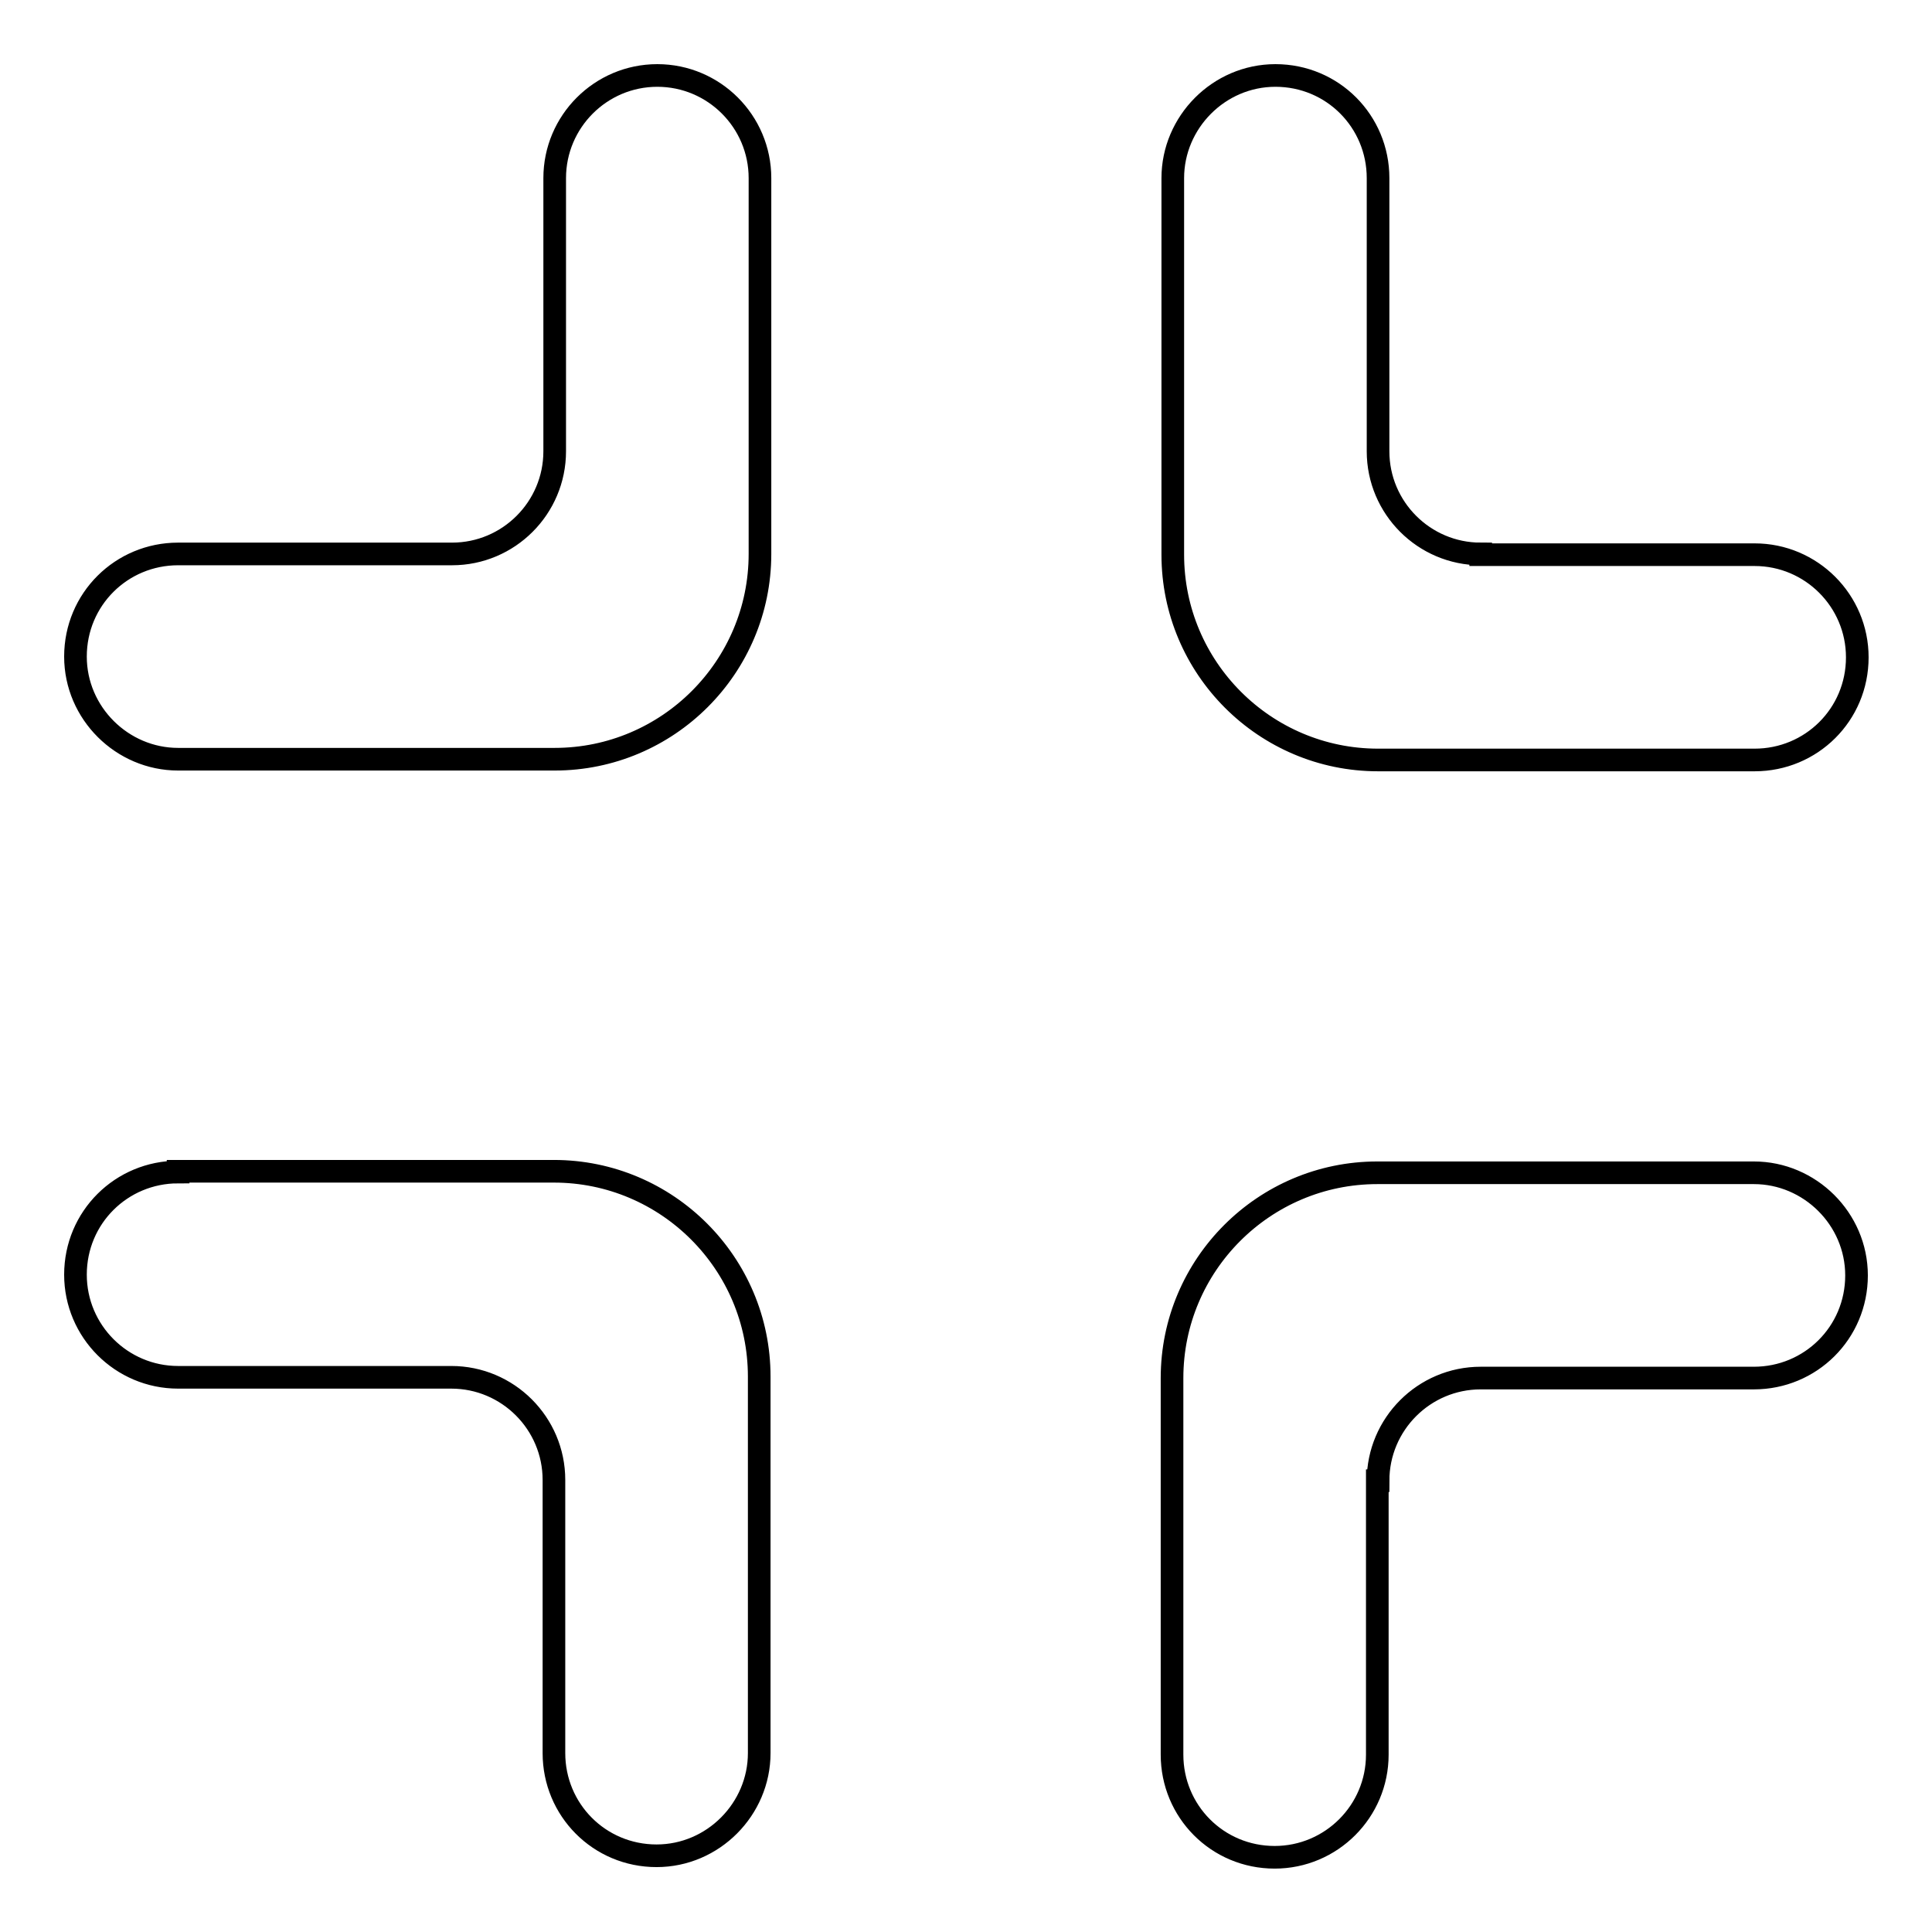
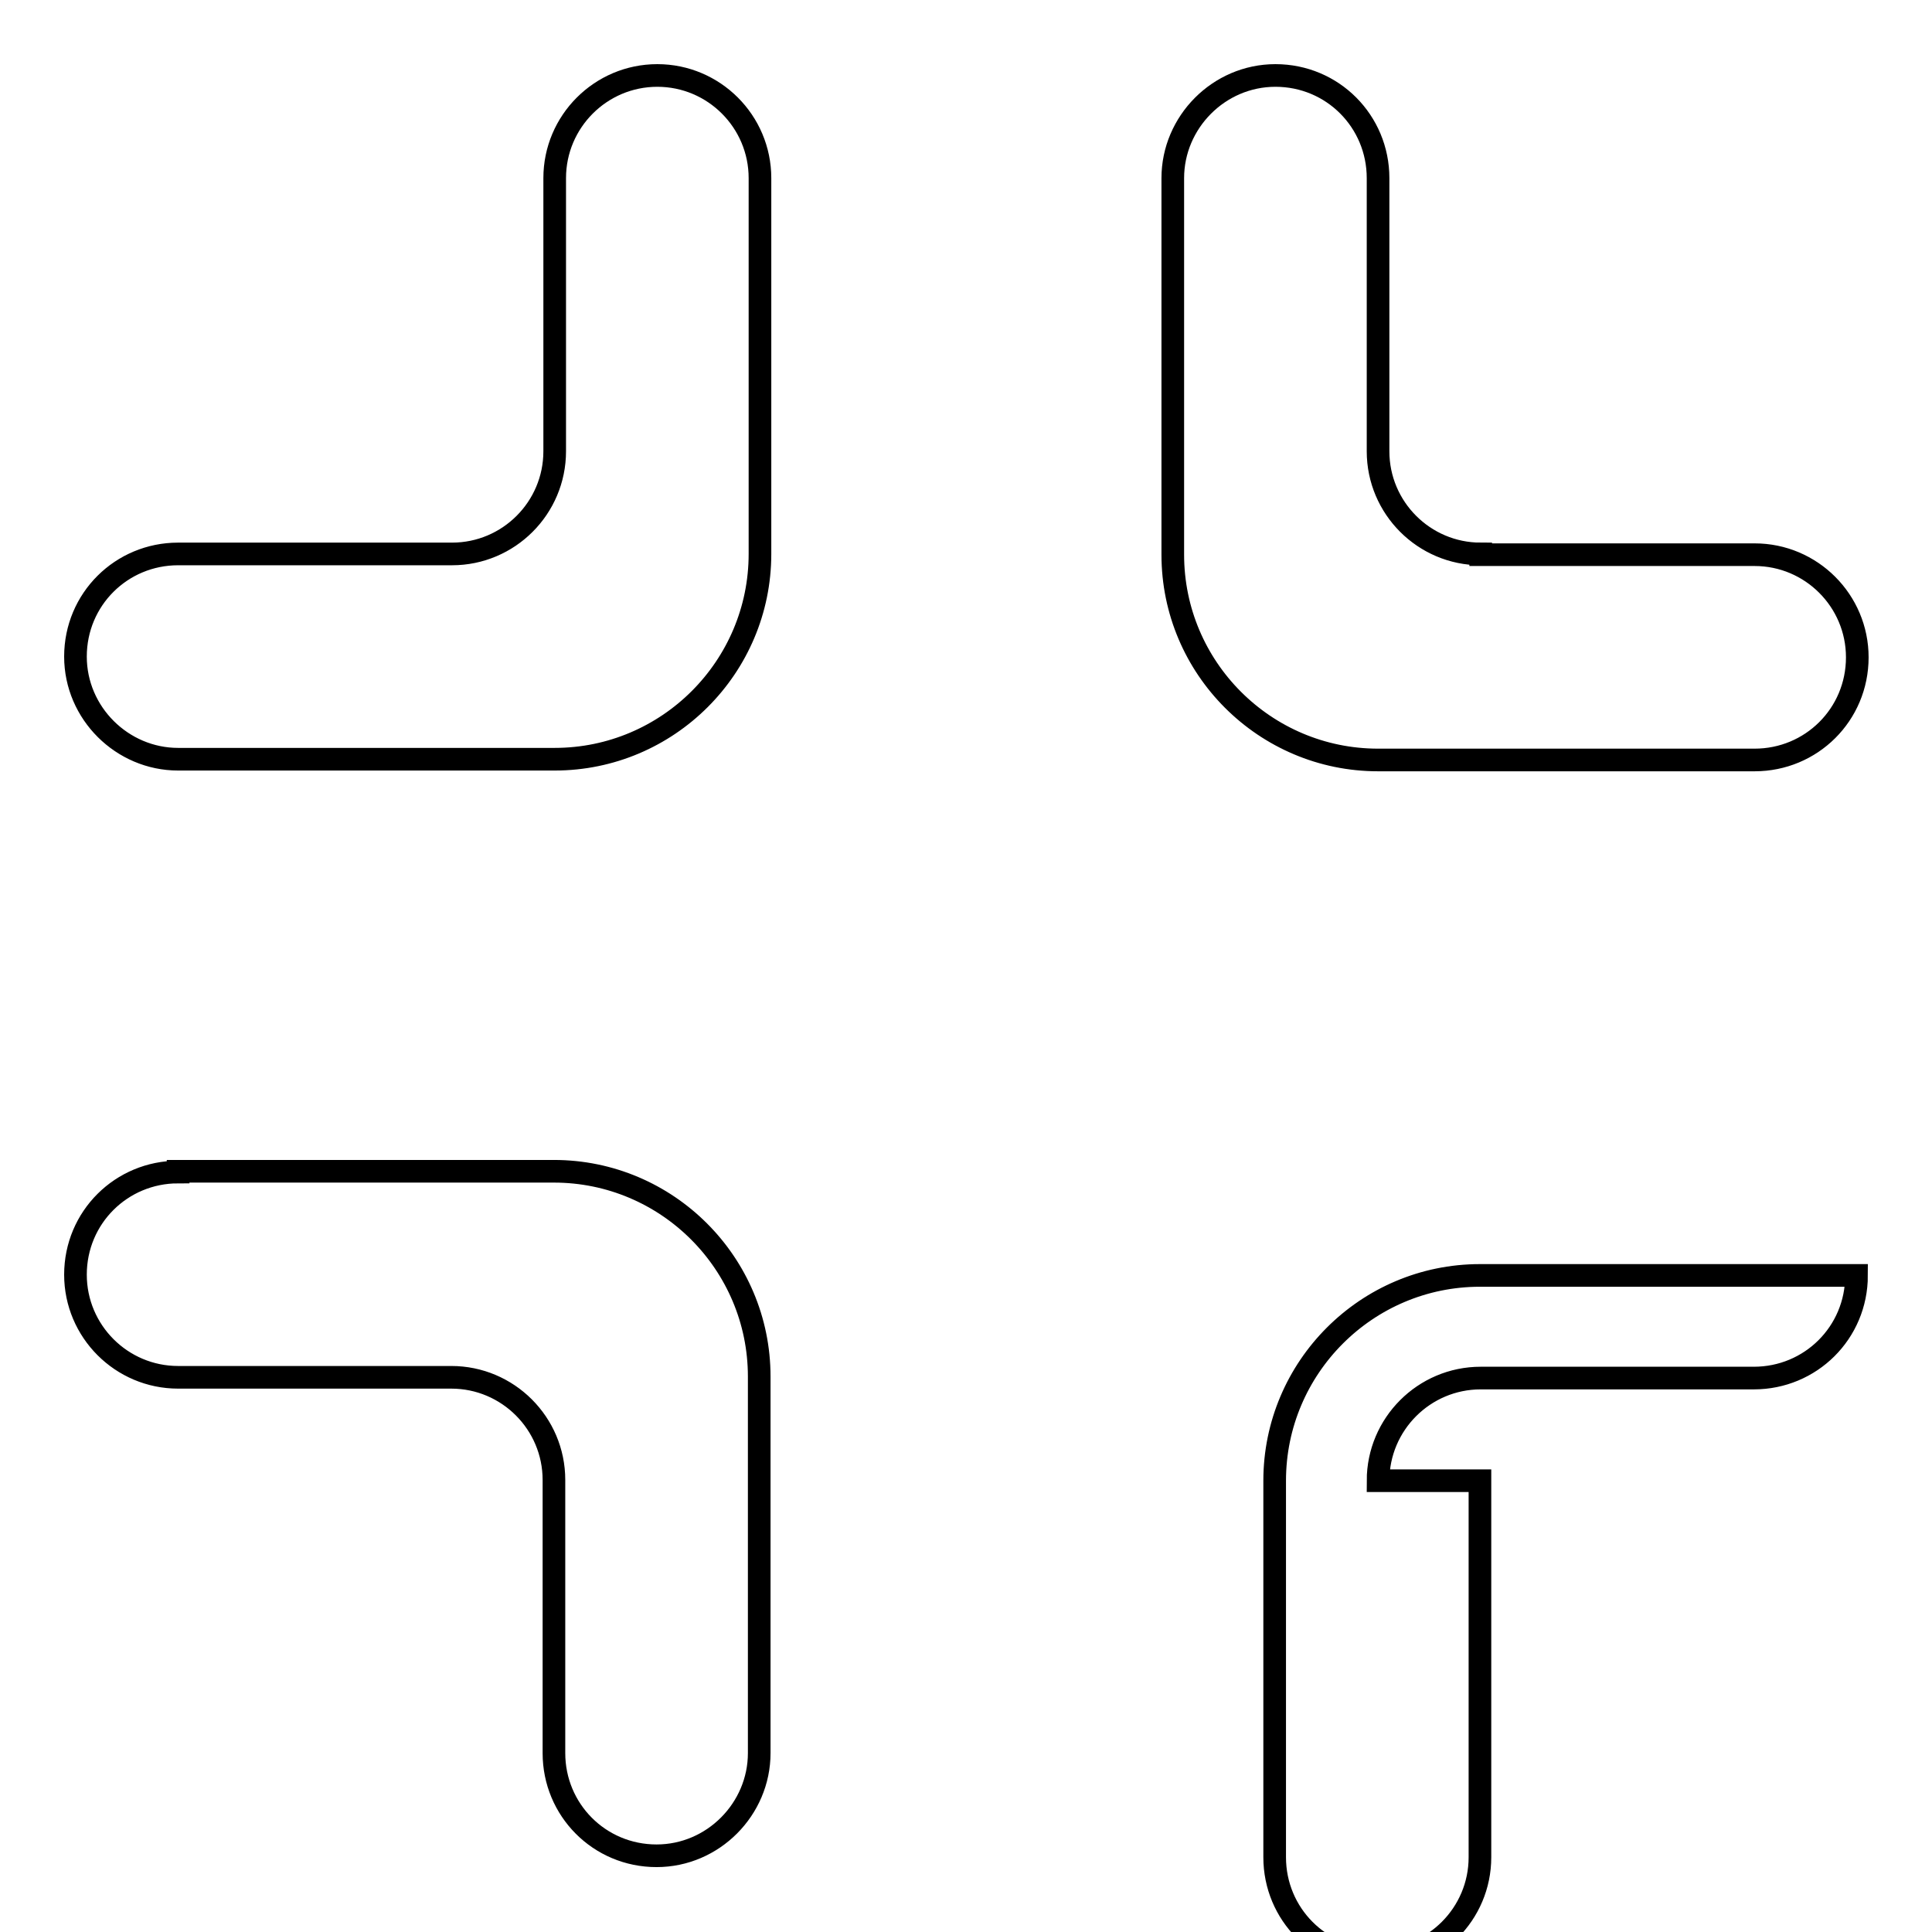
<svg xmlns="http://www.w3.org/2000/svg" version="1.1" x="0px" y="0px" viewBox="0 0 256 256" enable-background="new 0 0 256 256" xml:space="preserve">
  <g>
    <g>
-       <path stroke-width="3" fill-opacity="0" stroke="#000000" d="M87.1,10c-7.5,0-13.6,6.1-13.6,13.6v36.2c0,7.5-6.1,13.6-13.6,13.6H23.6c-7.5,0-13.6,6-13.6,13.6l0,0c0,7.5,6.2,13.6,13.6,13.6h49.9c15,0,27.2-12.2,27.2-27.2V23.6C100.7,16.1,94.6,10,87.1,10L87.1,10z M196.2,73.4c-7.5,0-13.6-6.1-13.6-13.6V23.6c0-7.5-6-13.6-13.6-13.6l0,0c-7.5,0-13.6,6.2-13.6,13.6v49.9c0,15,12.2,27.2,27.2,27.2h49.9c7.5,0,13.6-6,13.6-13.6l0,0c0-7.5-6.1-13.6-13.6-13.6H196.2z M182.6,196.2c0-7.5,6.1-13.6,13.6-13.6h36.2c7.5,0,13.6-6,13.6-13.6l0,0c0-7.5-6.2-13.6-13.6-13.6h-49.9c-15,0-27.2,12.2-27.2,27.2v49.9c0,7.5,6,13.6,13.6,13.6l0,0c7.5,0,13.6-6.1,13.6-13.6V196.2z M23.6,155.3c-7.5,0-13.6,6-13.6,13.6l0,0c0,7.5,6.1,13.6,13.6,13.6h36.2c7.5,0,13.6,6.1,13.6,13.6v36.2c0,7.5,6,13.6,13.6,13.6l0,0c7.5,0,13.6-6.2,13.6-13.6v-49.9c0-15-12.2-27.2-27.2-27.2H23.6z" />
+       <path stroke-width="3" fill-opacity="0" stroke="#000000" d="M87.1,10c-7.5,0-13.6,6.1-13.6,13.6v36.2c0,7.5-6.1,13.6-13.6,13.6H23.6c-7.5,0-13.6,6-13.6,13.6l0,0c0,7.5,6.2,13.6,13.6,13.6h49.9c15,0,27.2-12.2,27.2-27.2V23.6C100.7,16.1,94.6,10,87.1,10L87.1,10z M196.2,73.4c-7.5,0-13.6-6.1-13.6-13.6V23.6c0-7.5-6-13.6-13.6-13.6l0,0c-7.5,0-13.6,6.2-13.6,13.6v49.9c0,15,12.2,27.2,27.2,27.2h49.9c7.5,0,13.6-6,13.6-13.6l0,0c0-7.5-6.1-13.6-13.6-13.6H196.2z M182.6,196.2c0-7.5,6.1-13.6,13.6-13.6h36.2c7.5,0,13.6-6,13.6-13.6l0,0h-49.9c-15,0-27.2,12.2-27.2,27.2v49.9c0,7.5,6,13.6,13.6,13.6l0,0c7.5,0,13.6-6.1,13.6-13.6V196.2z M23.6,155.3c-7.5,0-13.6,6-13.6,13.6l0,0c0,7.5,6.1,13.6,13.6,13.6h36.2c7.5,0,13.6,6.1,13.6,13.6v36.2c0,7.5,6,13.6,13.6,13.6l0,0c7.5,0,13.6-6.2,13.6-13.6v-49.9c0-15-12.2-27.2-27.2-27.2H23.6z" />
    </g>
  </g>
</svg>